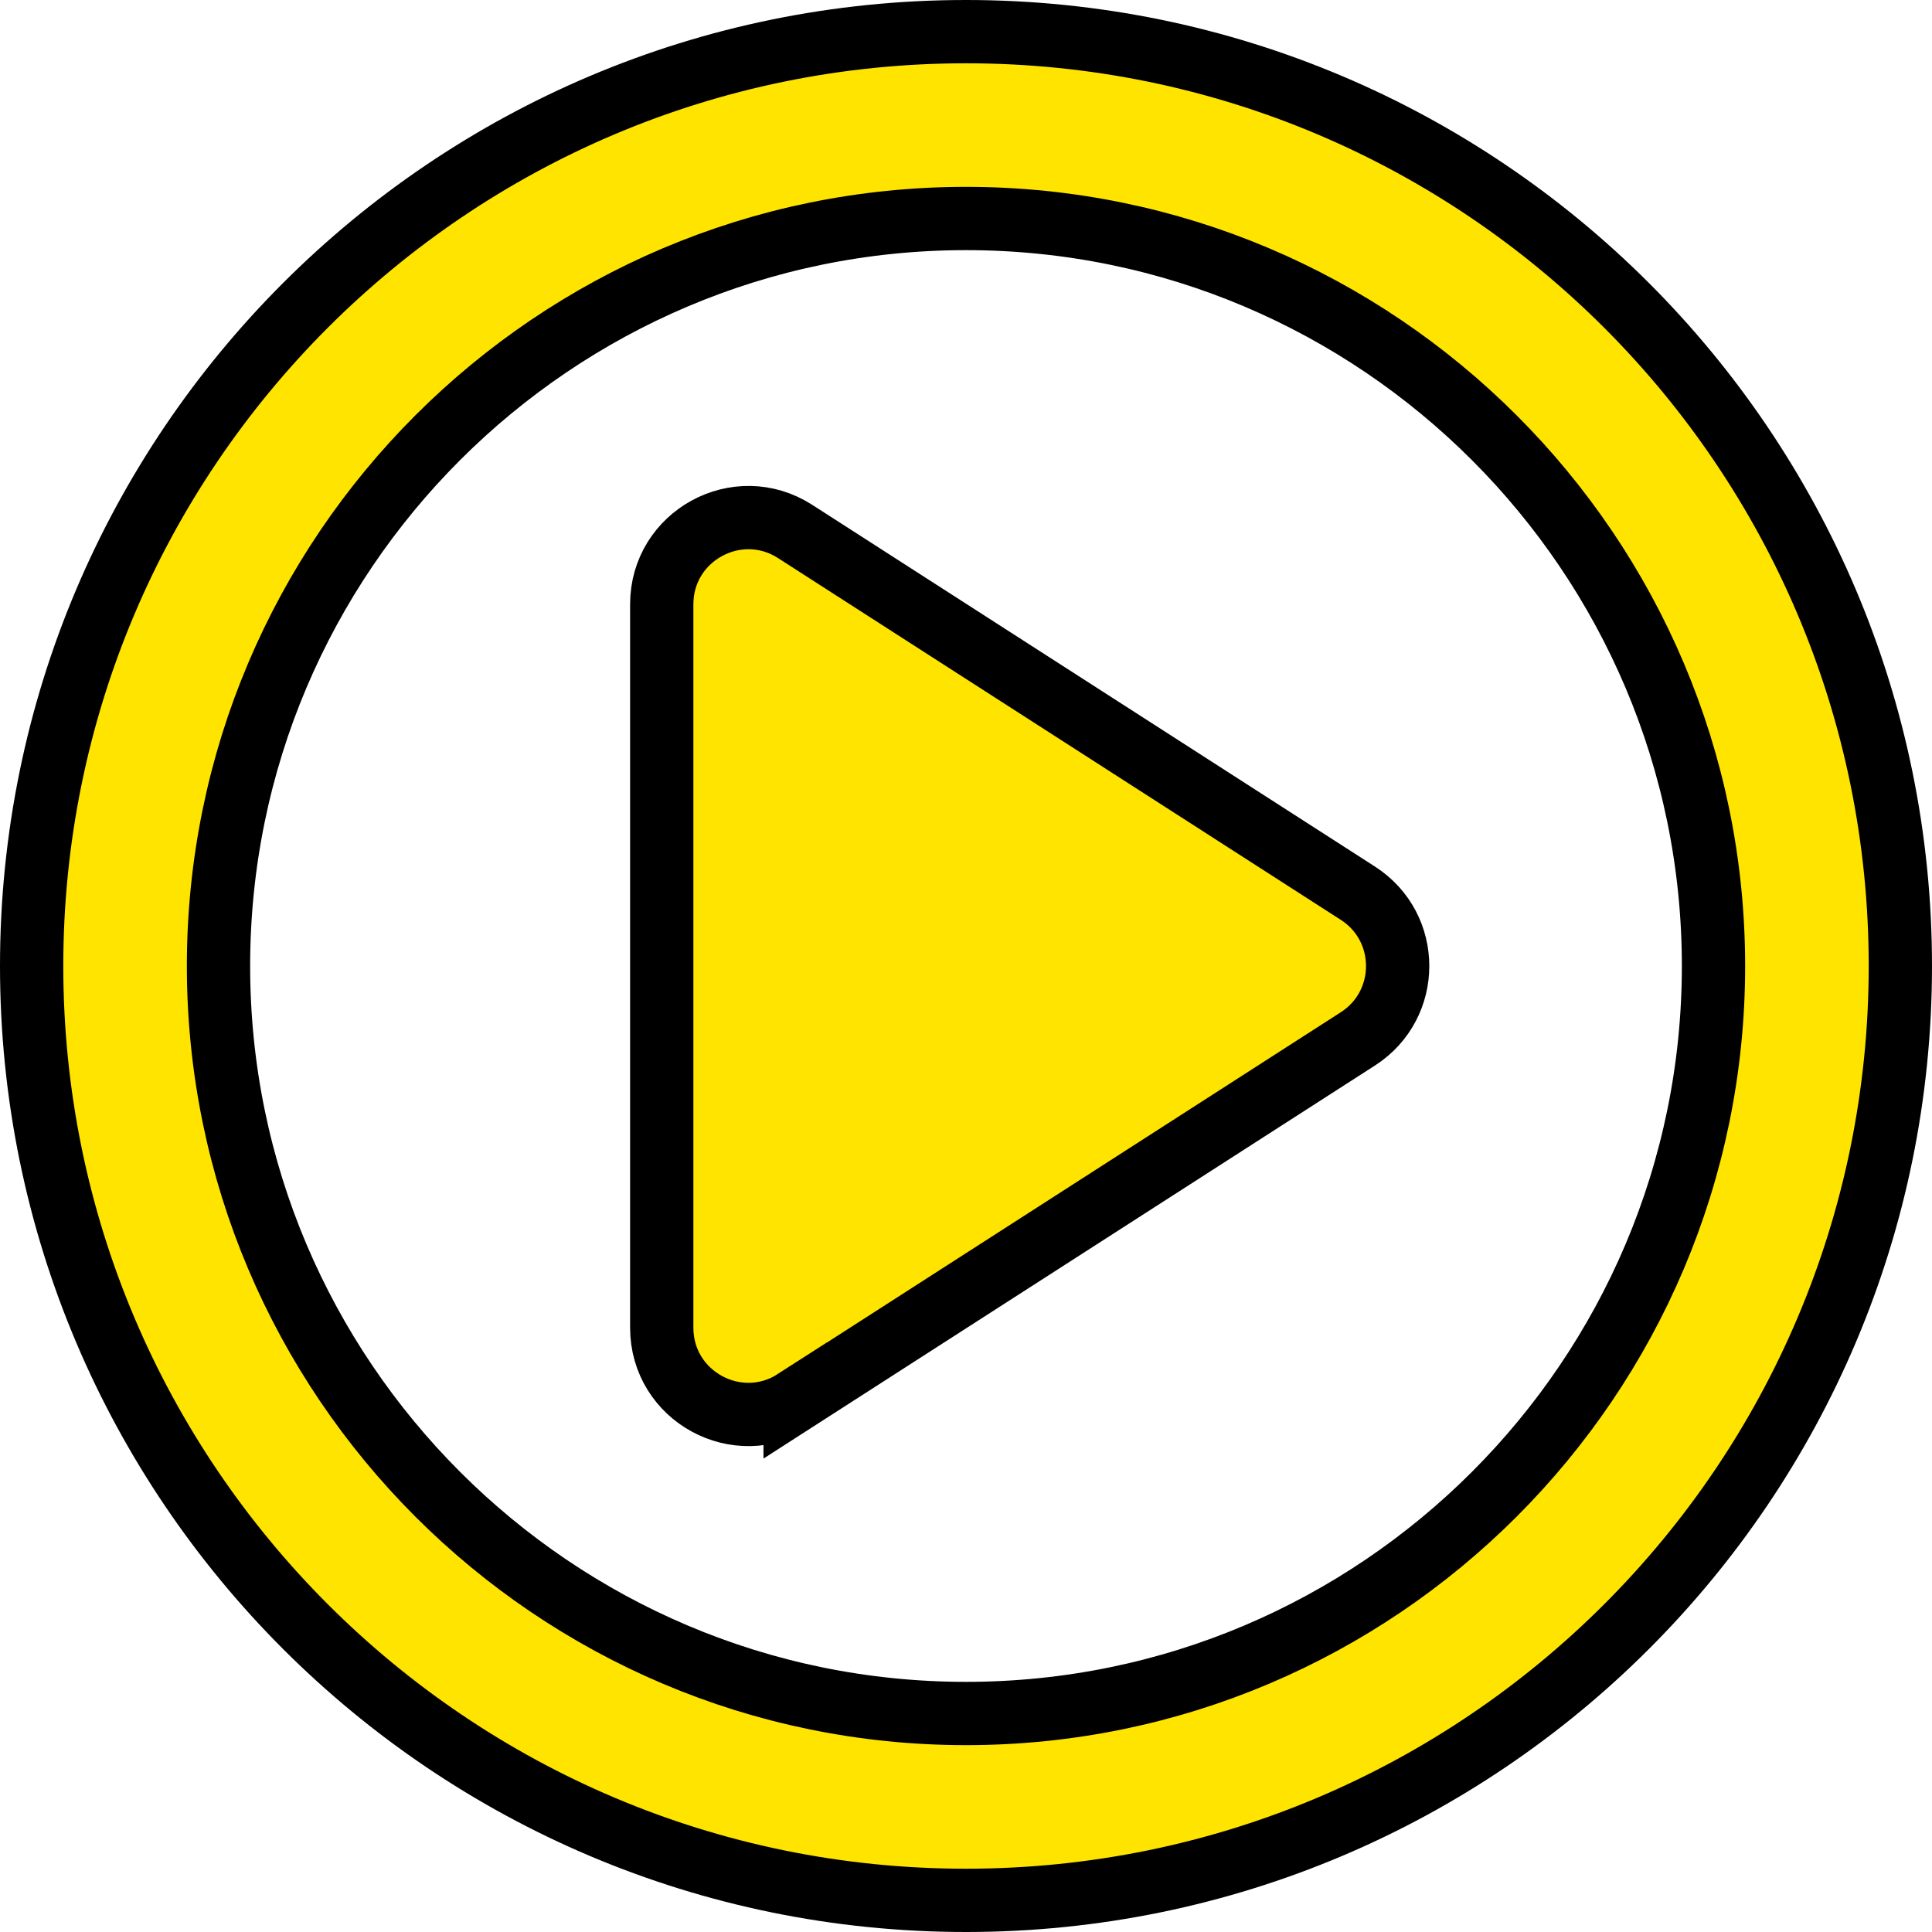
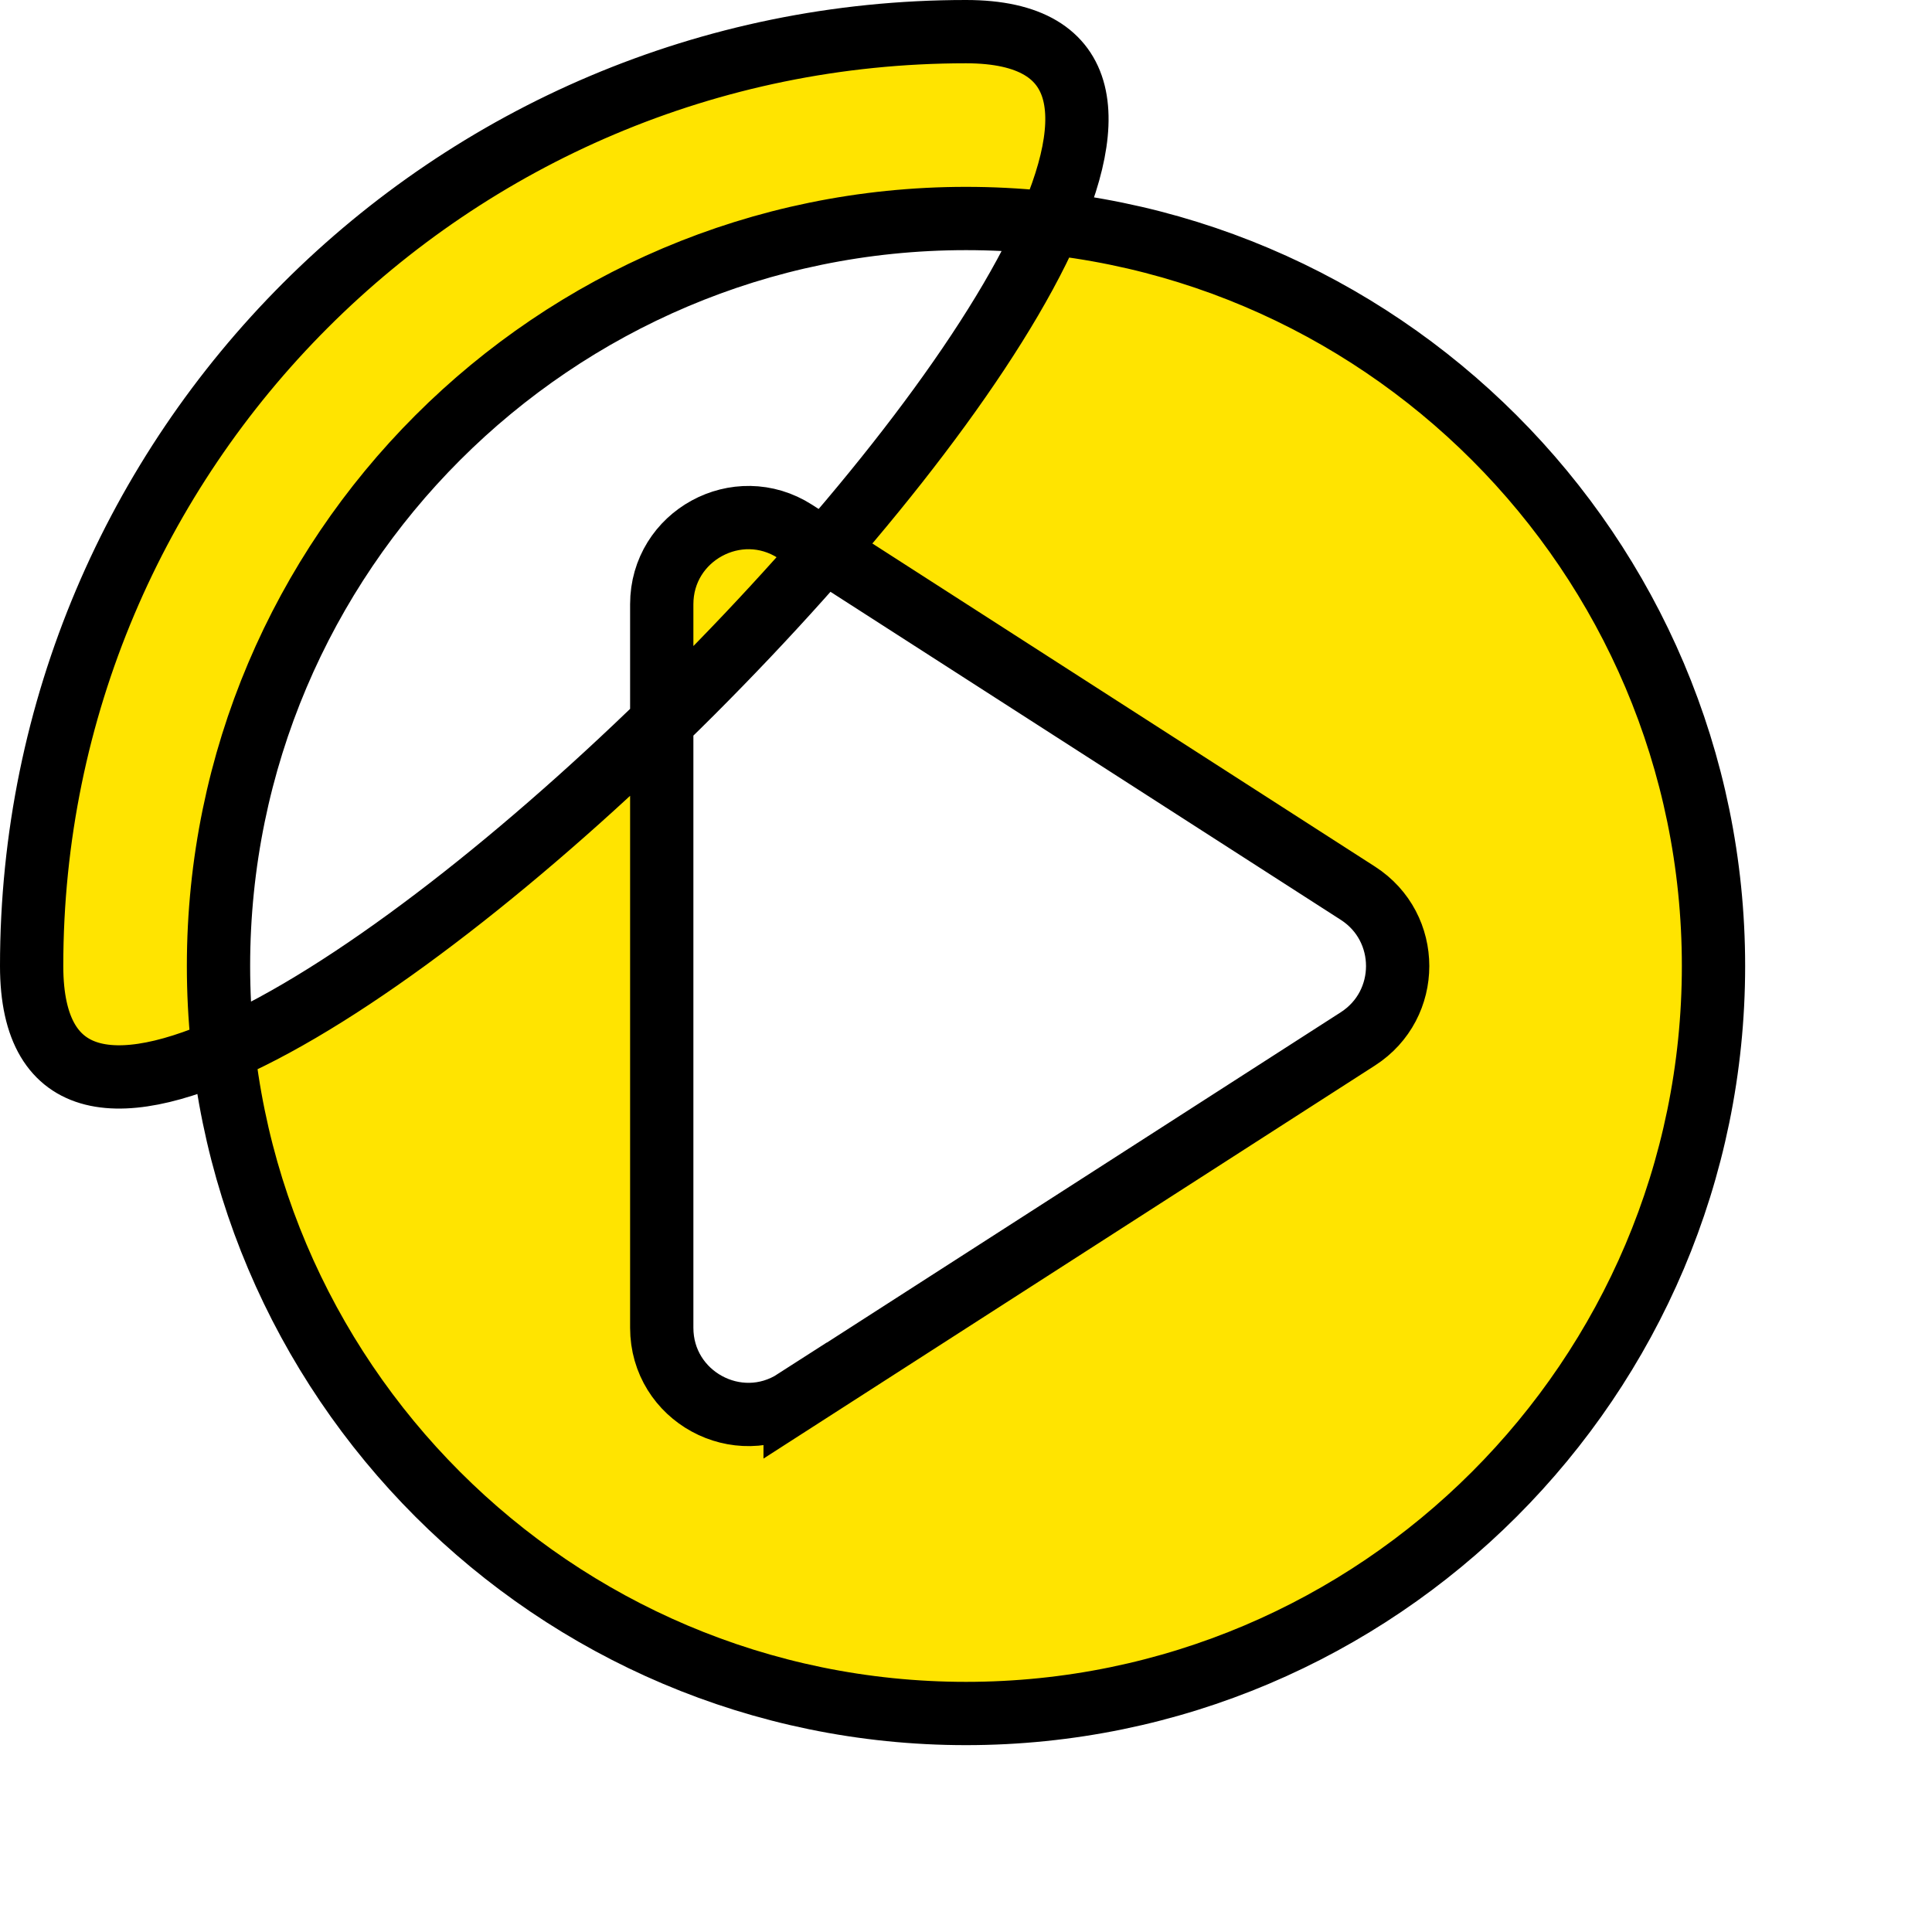
<svg xmlns="http://www.w3.org/2000/svg" id="Livello_1" viewBox="0 0 244.22 244.22">
-   <path d="m122.11,4C56.91,4,4,56.91,4,122.11s52.91,118.11,118.11,118.11,118.11-52.91,118.11-118.11S187.31,4,122.11,4Zm0,212.6c-52.09,0-94.49-42.4-94.49-94.49S70.02,27.62,122.11,27.62s94.49,42.4,94.49,94.49-42.4,94.49-94.49,94.49Zm-21.6-39.55l71.14-45.73c6.7-4.31,6.7-14.1,0-18.41l-71.14-45.73c-7.28-4.68-16.86.55-16.86,9.2v91.46c0,8.66,9.58,13.89,16.86,9.2Z" fill="#ffe400" stroke="#000" stroke-miterlimit="10" stroke-width="8" />
+   <path d="m122.11,4C56.91,4,4,56.91,4,122.11S187.31,4,122.11,4Zm0,212.6c-52.09,0-94.49-42.4-94.49-94.49S70.02,27.62,122.11,27.62s94.49,42.4,94.49,94.49-42.4,94.49-94.49,94.49Zm-21.6-39.55l71.14-45.73c6.7-4.31,6.7-14.1,0-18.41l-71.14-45.73c-7.28-4.68-16.86.55-16.86,9.2v91.46c0,8.66,9.58,13.89,16.86,9.2Z" fill="#ffe400" stroke="#000" stroke-miterlimit="10" stroke-width="8" />
</svg>